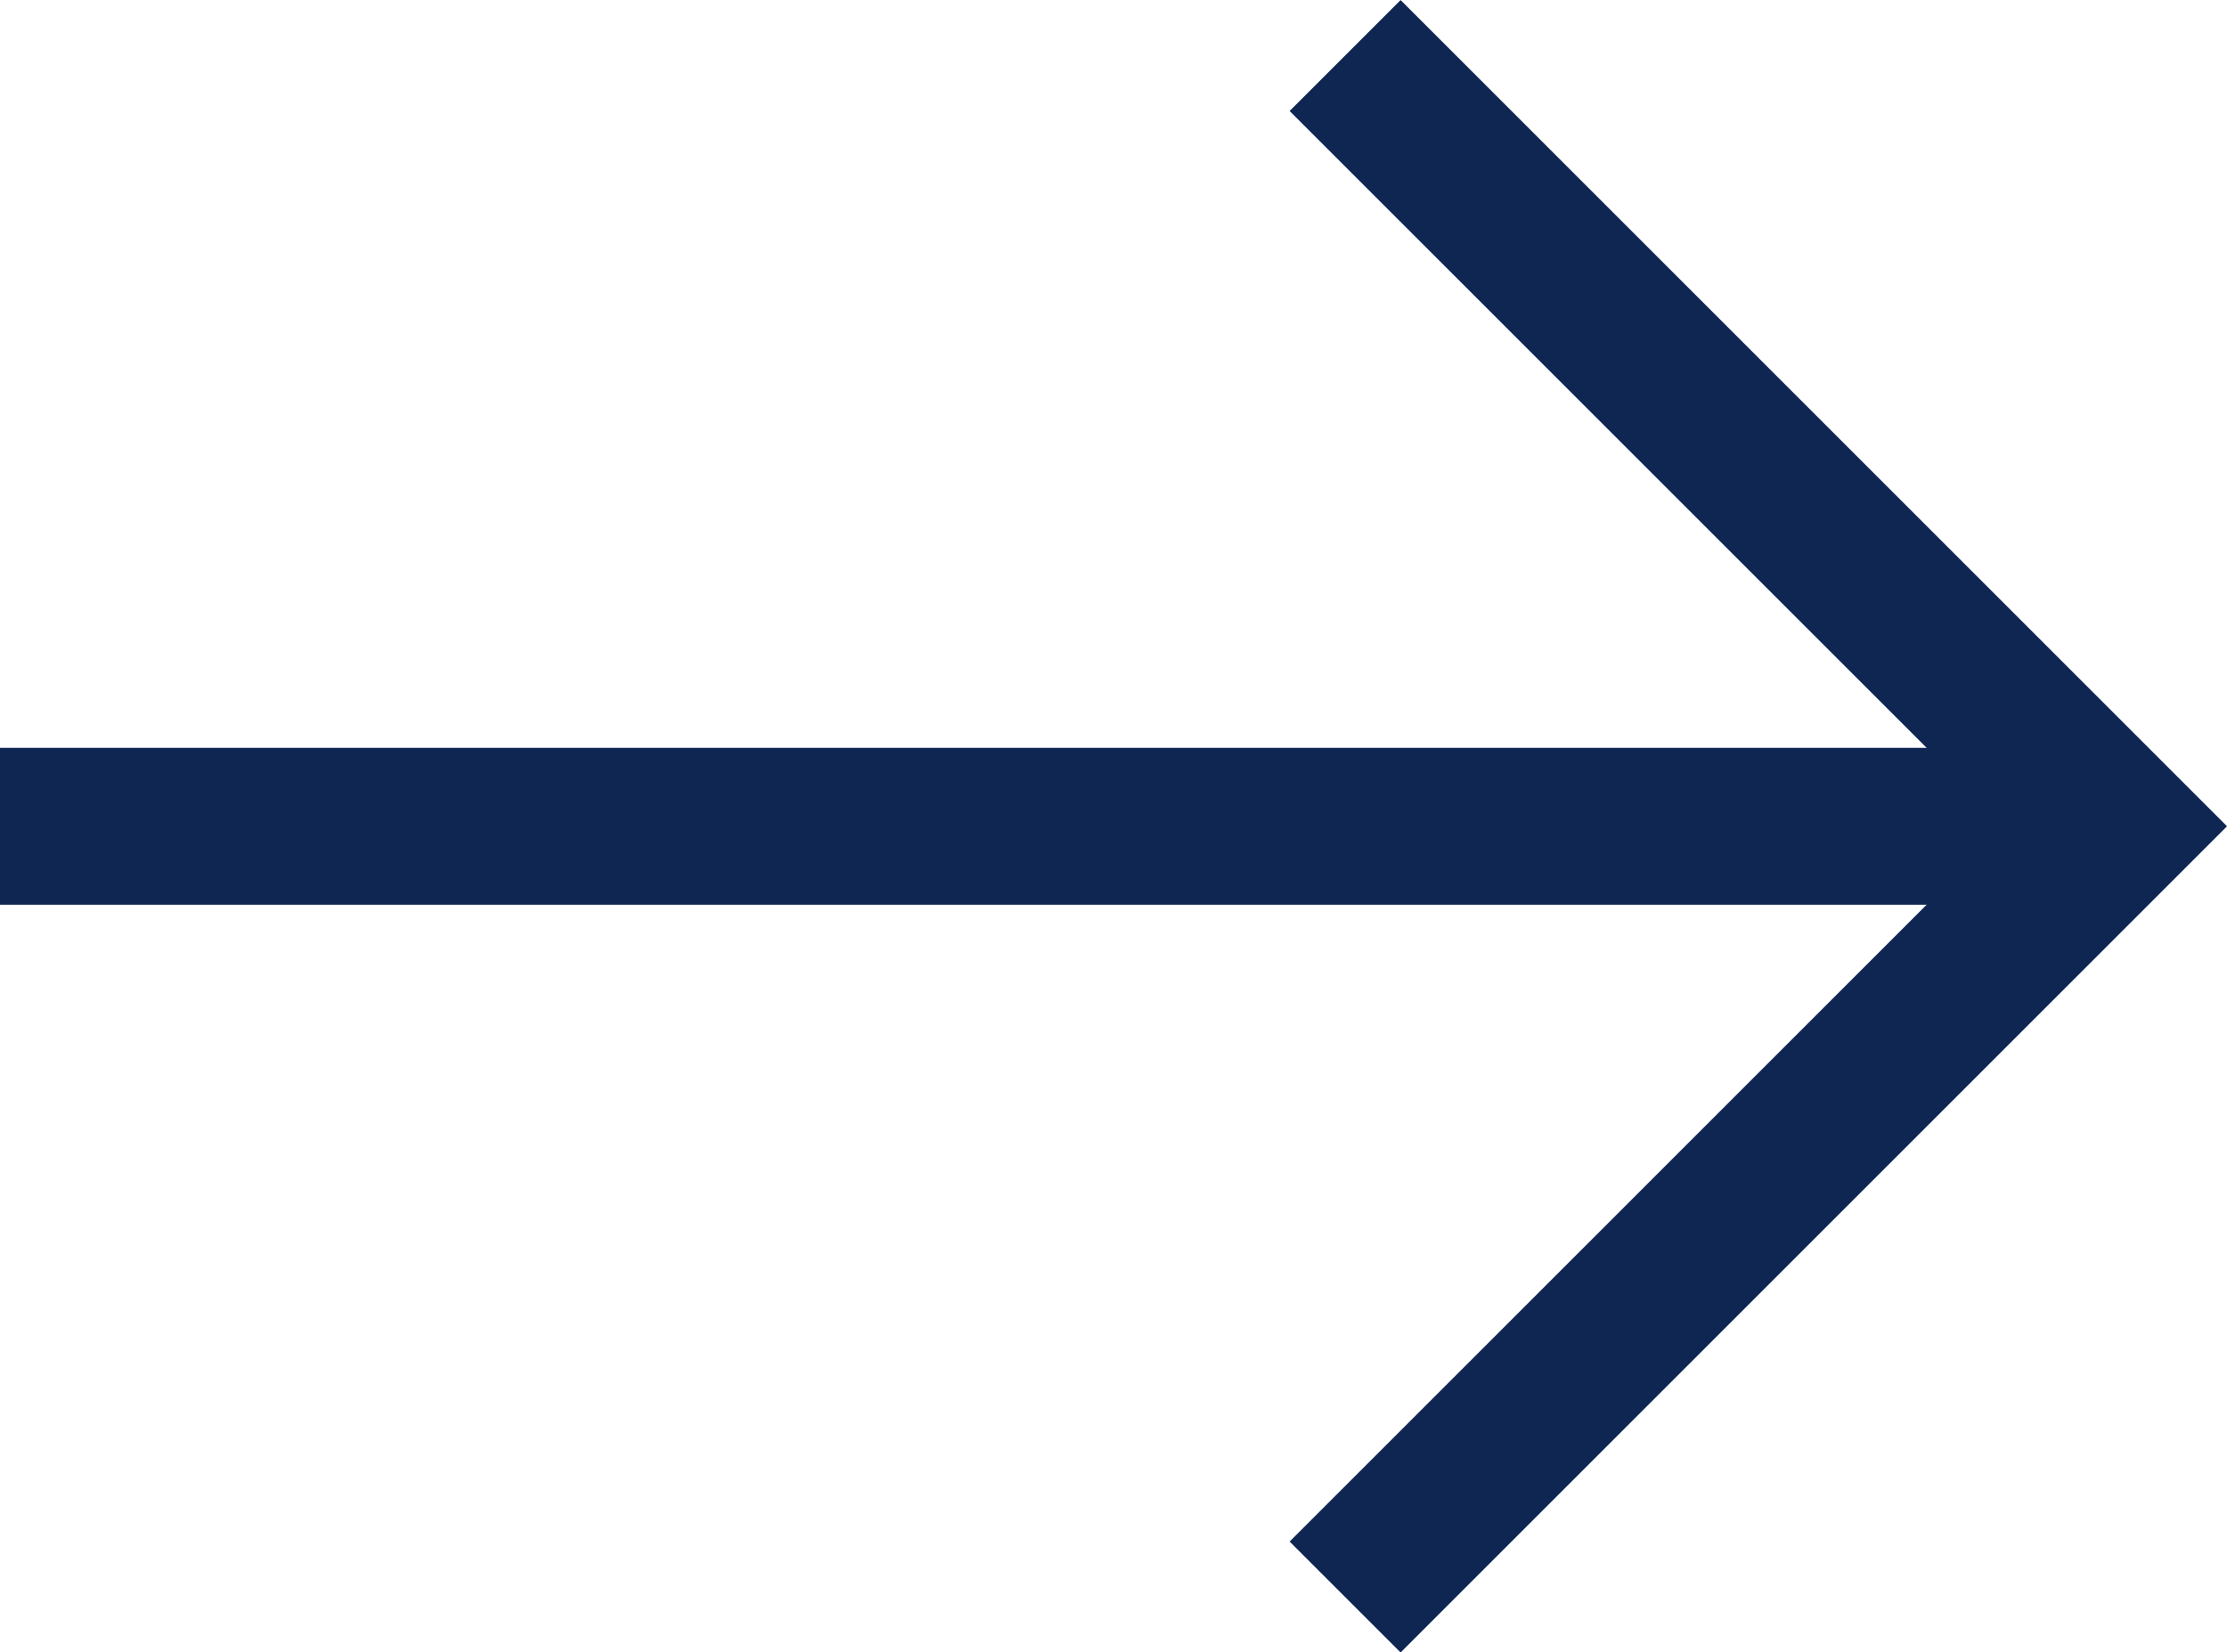
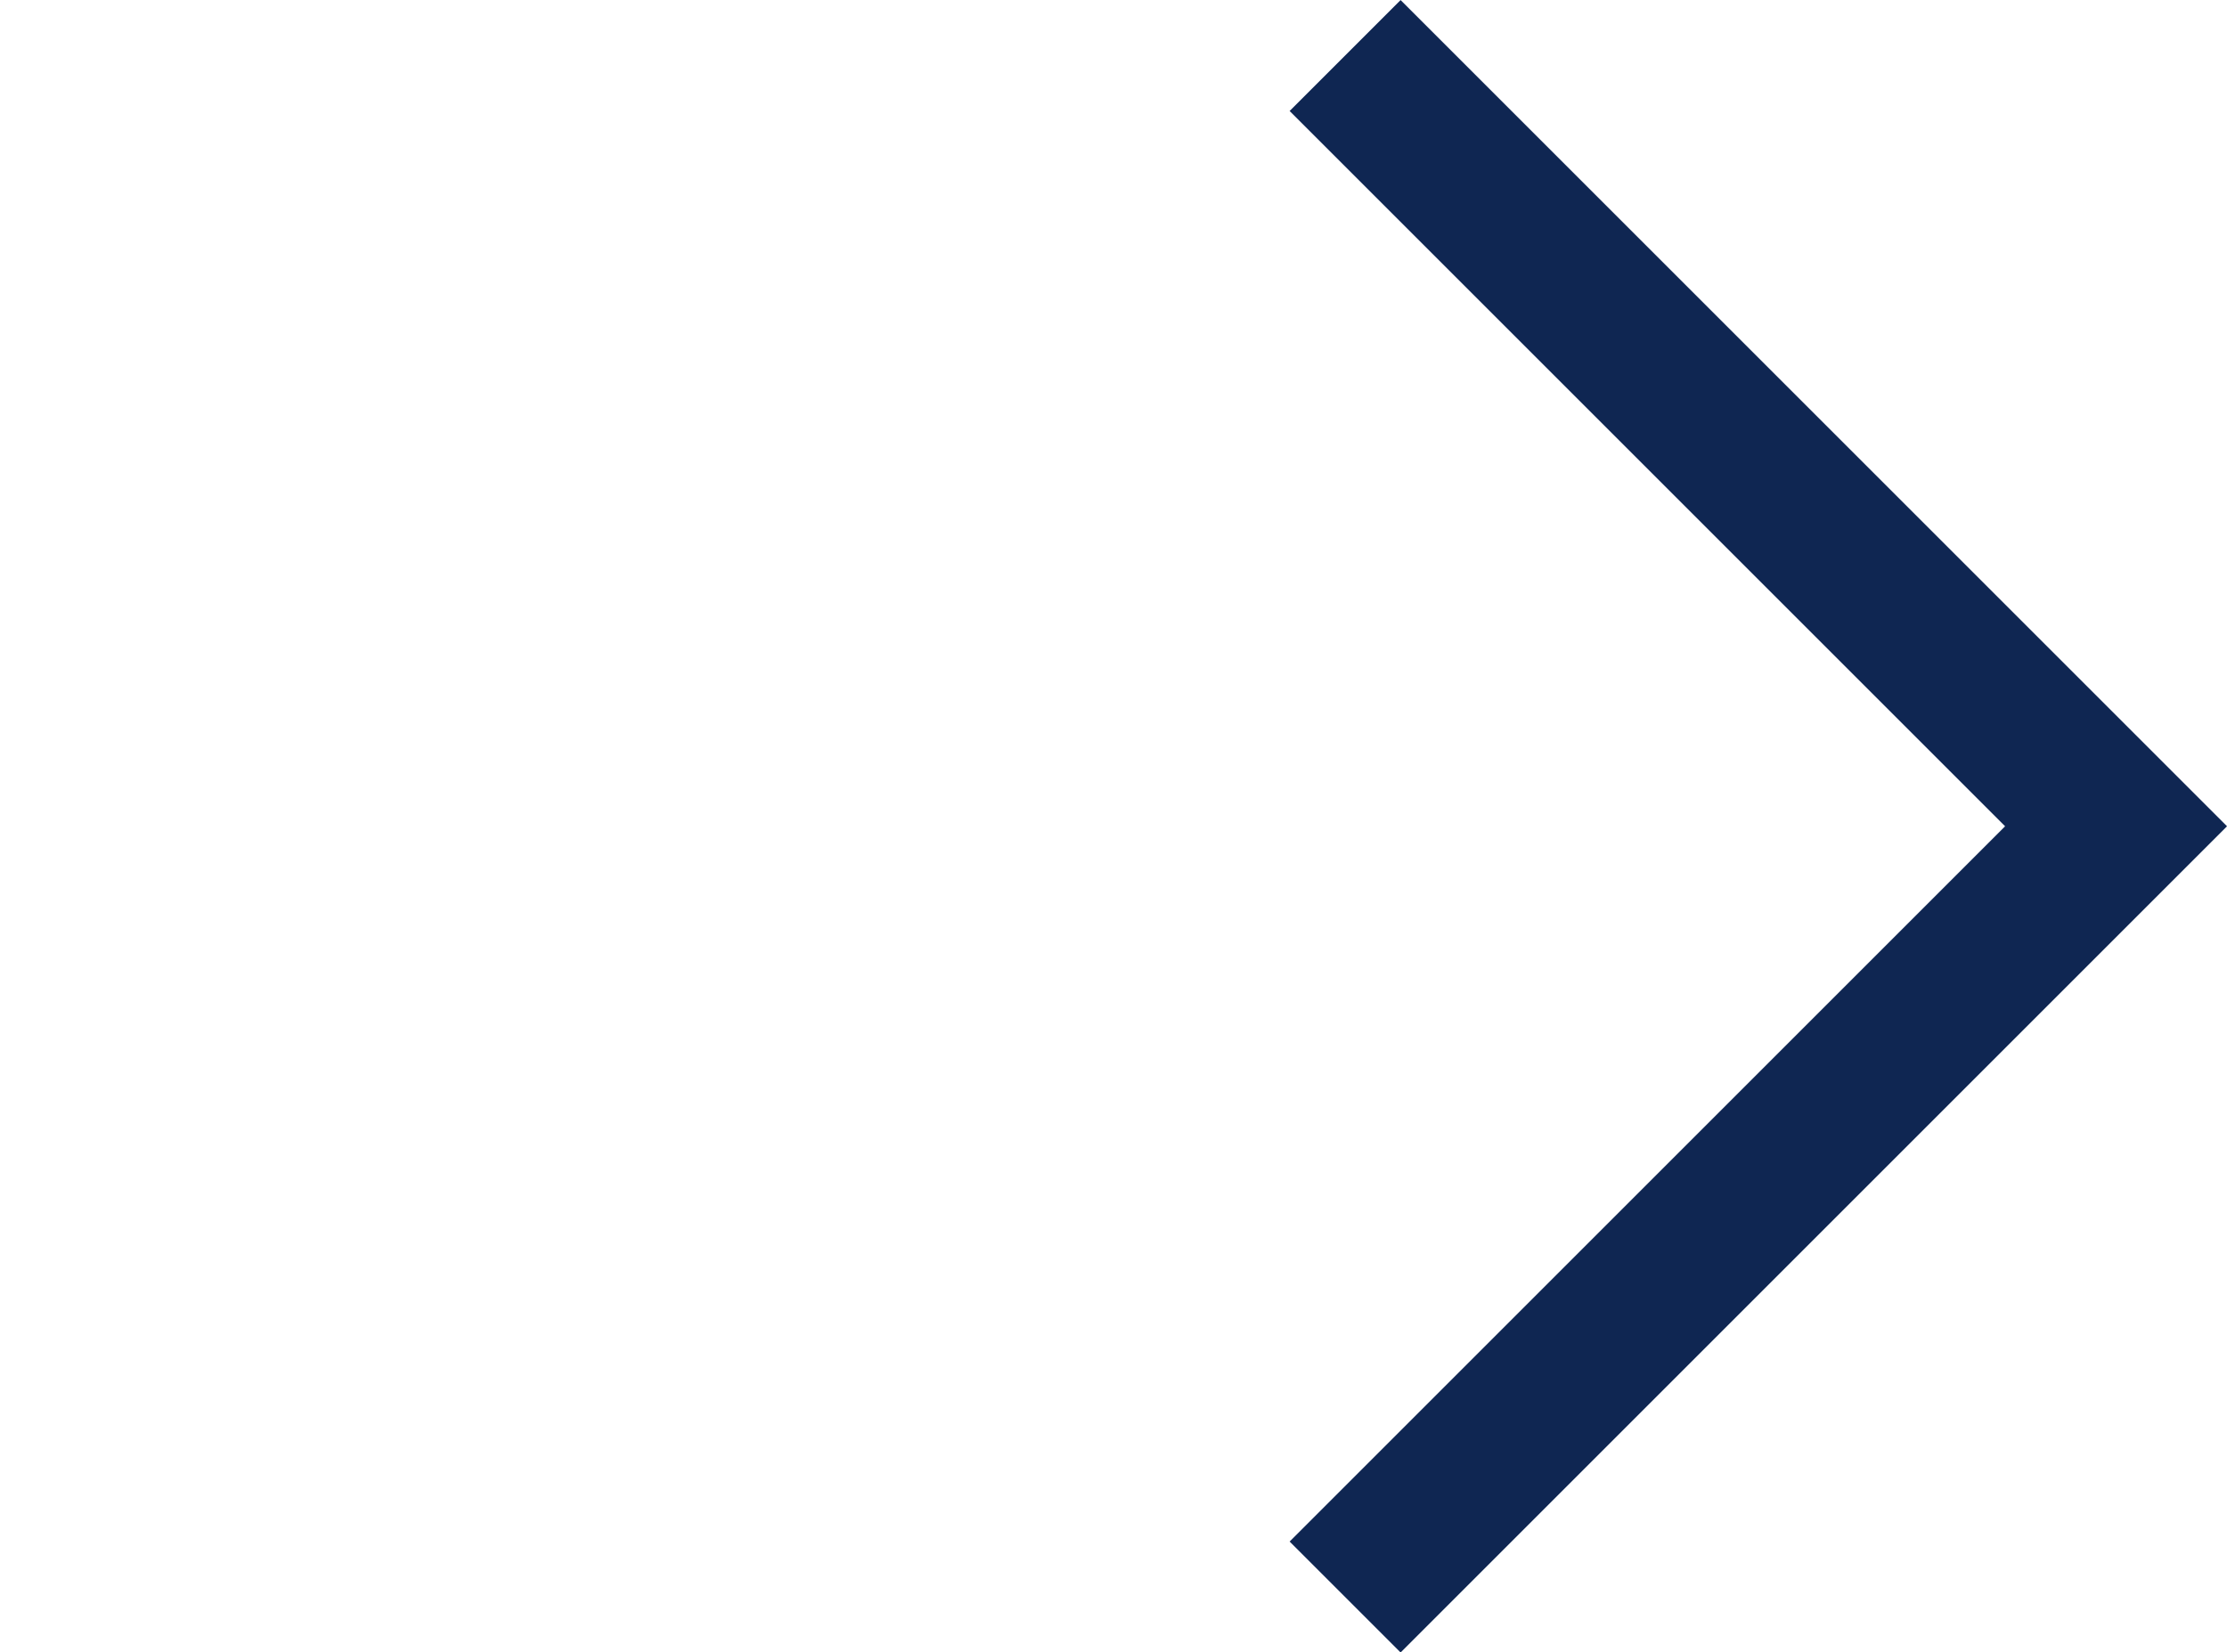
<svg xmlns="http://www.w3.org/2000/svg" width="14.192" height="10.533" viewBox="0 0 14.192 10.533">
  <g id="Group_679" data-name="Group 679" transform="translate(4.519 0.354)">
    <path id="Path_22" data-name="Path 22" d="M4531,2966l4.913,4.913-4.913,4.913" transform="translate(-4526.947 -2966)" fill="none" stroke="#0f2652" stroke-width="1" />
-     <line id="Line_19" data-name="Line 19" x1="13.463" transform="translate(-4.519 4.913)" fill="none" stroke="#0f2652" stroke-width="1" />
  </g>
</svg>